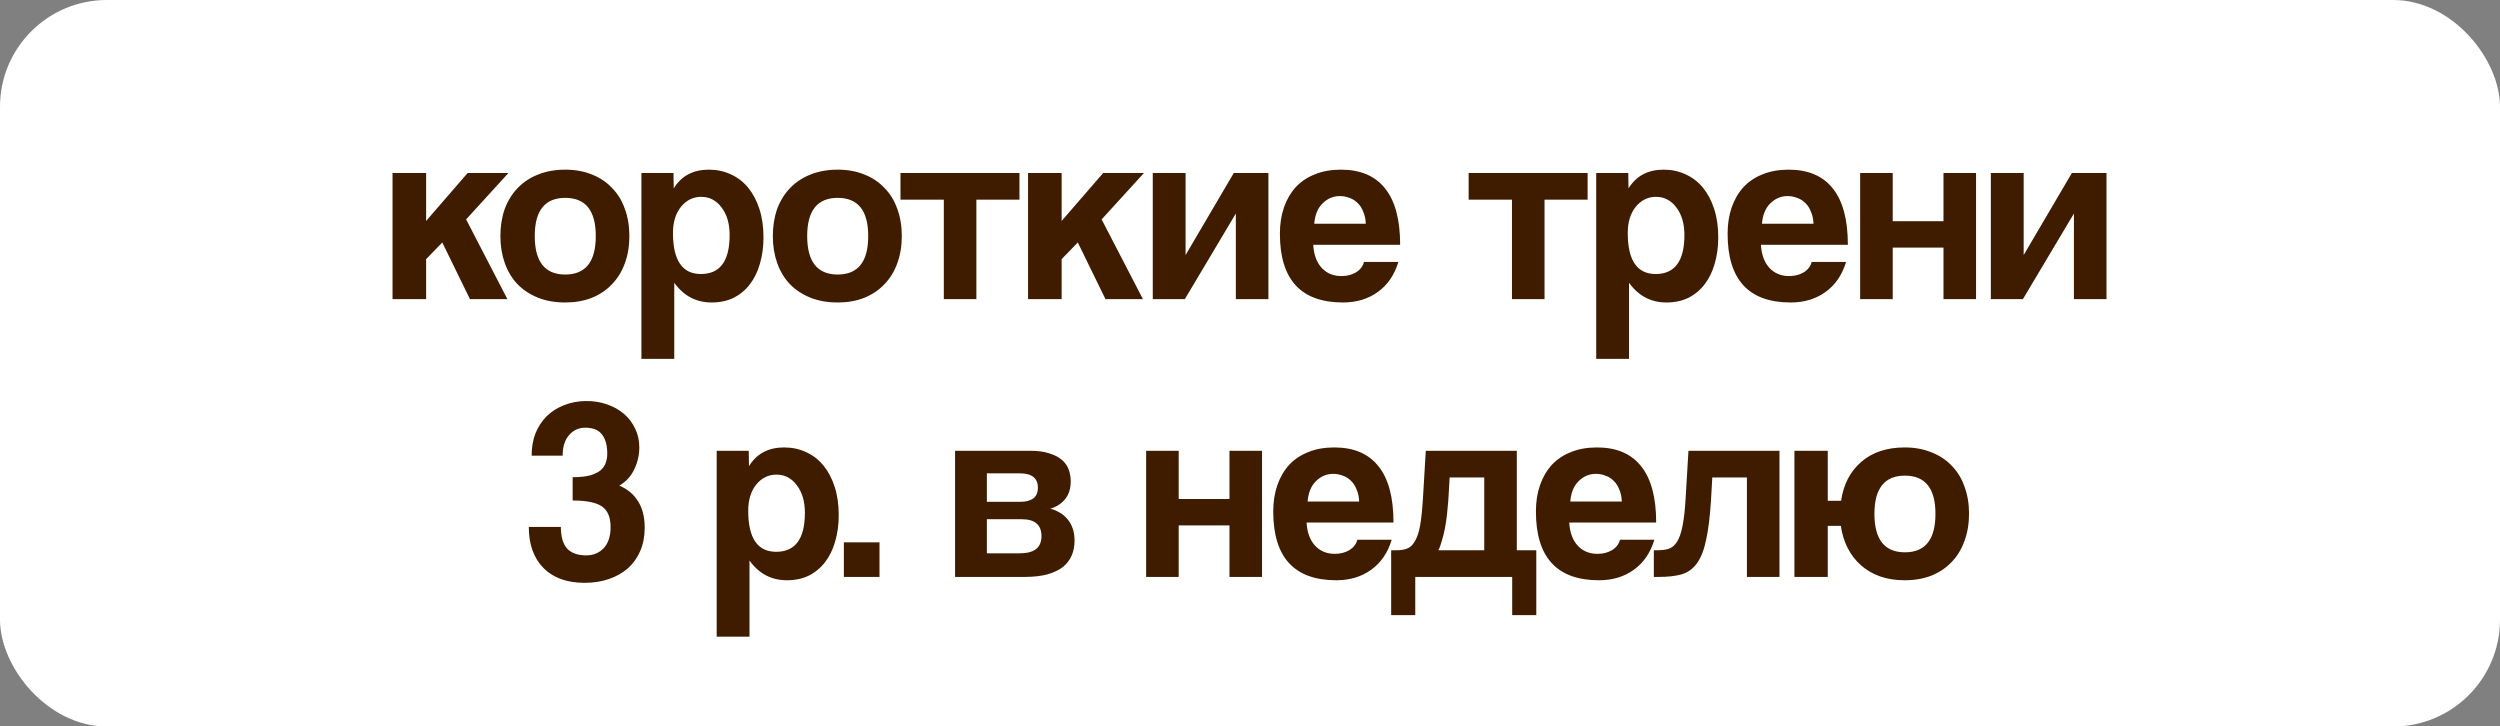
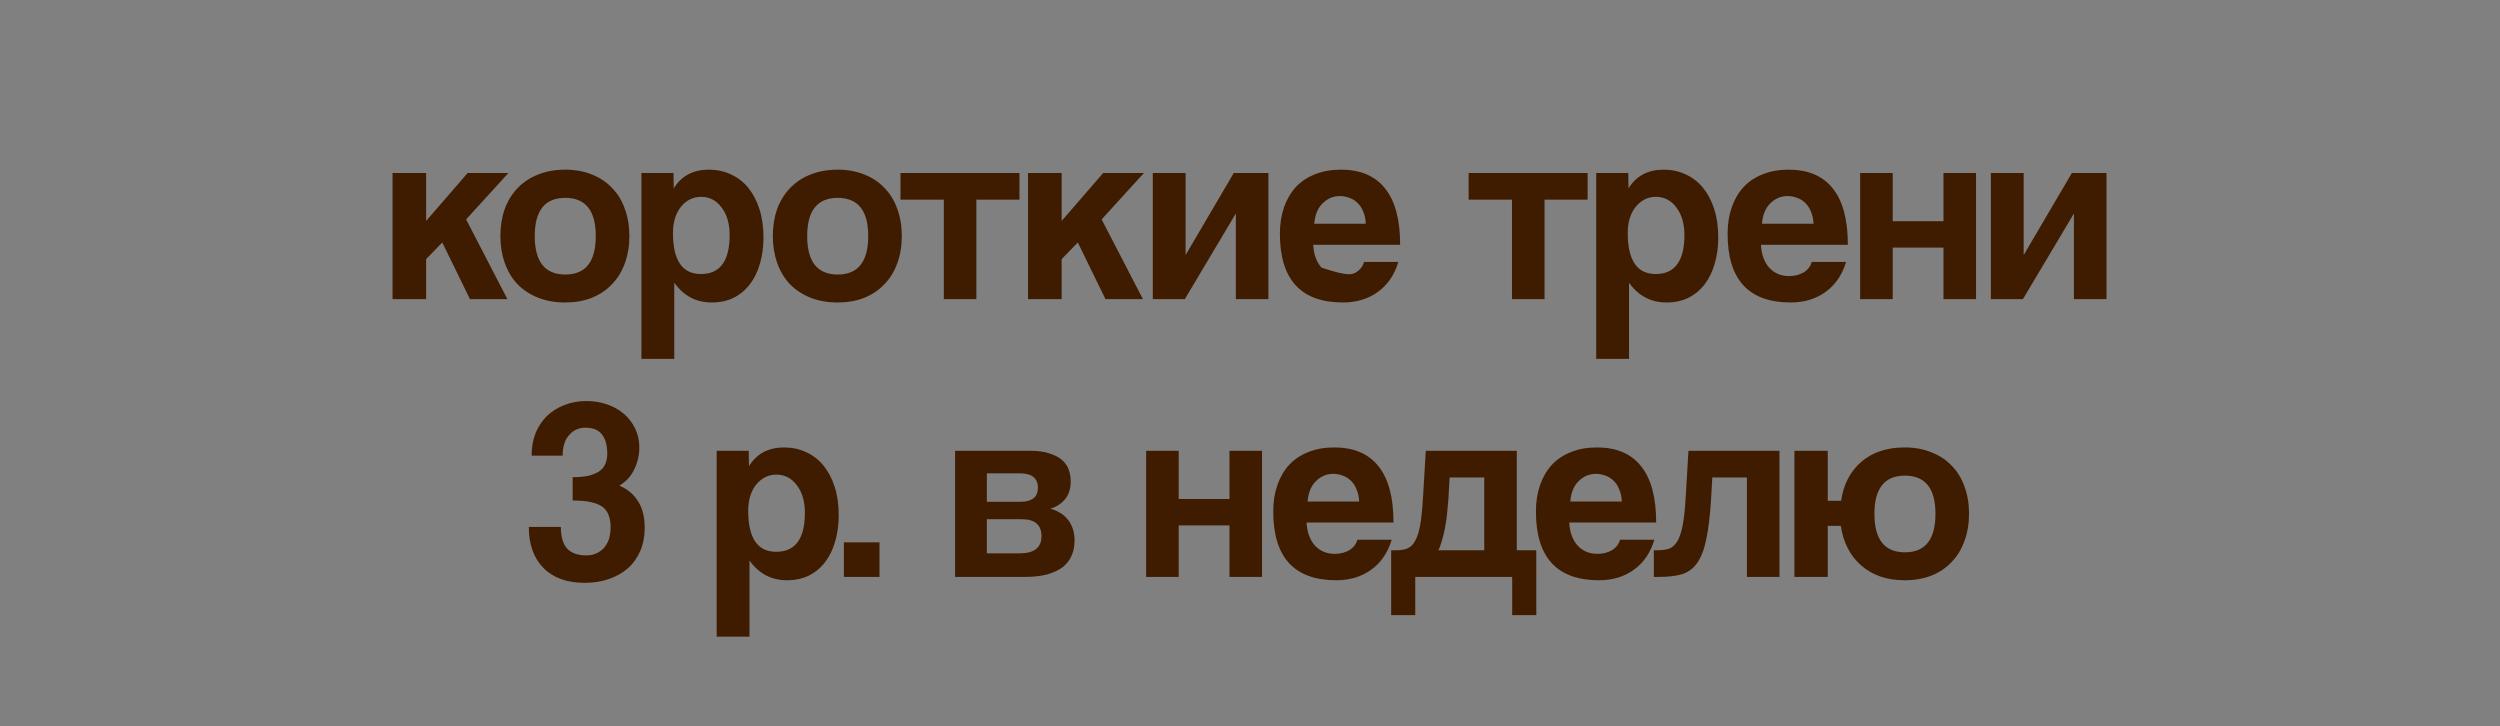
<svg xmlns="http://www.w3.org/2000/svg" width="234" height="68" viewBox="0 0 234 68" fill="none">
  <rect x="0" y="0" width="234" height="68" fill="#808080" stroke="none" />
-   <rect width="234" height="68" rx="10" fill="white" />
-   <path d="M43.989 28L41.397 22.696L39.885 24.256V28H36.741V16.192H39.885V20.68L43.773 16.192H47.589L43.629 20.536L47.493 28H43.989ZM52.909 25.696C54.813 25.696 55.765 24.496 55.765 22.096C55.765 19.712 54.813 18.52 52.909 18.52C51.005 18.52 50.053 19.712 50.053 22.096C50.053 24.496 51.005 25.696 52.909 25.696ZM52.909 28.312C51.949 28.312 51.093 28.16 50.341 27.856C49.589 27.552 48.949 27.128 48.421 26.584C47.909 26.04 47.517 25.384 47.245 24.616C46.973 23.848 46.837 23.008 46.837 22.096C46.837 21.168 46.973 20.32 47.245 19.552C47.533 18.784 47.941 18.128 48.469 17.584C48.997 17.04 49.629 16.624 50.365 16.336C51.117 16.032 51.965 15.88 52.909 15.88C53.837 15.88 54.669 16.032 55.405 16.336C56.141 16.624 56.765 17.04 57.277 17.584C57.805 18.112 58.205 18.76 58.477 19.528C58.765 20.296 58.909 21.152 58.909 22.096C58.909 23.04 58.765 23.896 58.477 24.664C58.205 25.416 57.805 26.064 57.277 26.608C56.765 27.152 56.133 27.576 55.381 27.88C54.645 28.168 53.821 28.312 52.909 28.312ZM65.606 25.648C67.398 25.648 68.294 24.432 68.294 22C68.294 20.944 68.046 20.088 67.55 19.432C67.054 18.76 66.414 18.424 65.63 18.424C64.878 18.424 64.246 18.736 63.734 19.36C63.238 19.984 62.99 20.8 62.99 21.808C62.99 24.368 63.862 25.648 65.606 25.648ZM60.038 33.592V16.192H63.038L63.062 17.632C63.782 16.464 64.878 15.88 66.35 15.88C67.086 15.88 67.766 16.024 68.39 16.312C69.03 16.6 69.574 17.016 70.022 17.56C70.47 18.104 70.822 18.768 71.078 19.552C71.334 20.336 71.462 21.224 71.462 22.216C71.462 23.112 71.35 23.936 71.126 24.688C70.918 25.424 70.606 26.064 70.19 26.608C69.774 27.152 69.262 27.576 68.654 27.88C68.062 28.168 67.382 28.312 66.614 28.312C65.158 28.312 63.99 27.696 63.11 26.464V33.592H60.038ZM78.409 25.696C80.313 25.696 81.265 24.496 81.265 22.096C81.265 19.712 80.313 18.52 78.409 18.52C76.505 18.52 75.553 19.712 75.553 22.096C75.553 24.496 76.505 25.696 78.409 25.696ZM78.409 28.312C77.449 28.312 76.593 28.16 75.841 27.856C75.089 27.552 74.449 27.128 73.921 26.584C73.409 26.04 73.017 25.384 72.745 24.616C72.473 23.848 72.337 23.008 72.337 22.096C72.337 21.168 72.473 20.32 72.745 19.552C73.033 18.784 73.441 18.128 73.969 17.584C74.497 17.04 75.129 16.624 75.865 16.336C76.617 16.032 77.465 15.88 78.409 15.88C79.337 15.88 80.169 16.032 80.905 16.336C81.641 16.624 82.265 17.04 82.777 17.584C83.305 18.112 83.705 18.76 83.977 19.528C84.265 20.296 84.409 21.152 84.409 22.096C84.409 23.04 84.265 23.896 83.977 24.664C83.705 25.416 83.305 26.064 82.777 26.608C82.265 27.152 81.633 27.576 80.881 27.88C80.145 28.168 79.321 28.312 78.409 28.312ZM88.341 28V18.688H84.285V16.192H95.421V18.688H91.389V28H88.341ZM103.474 28L100.882 22.696L99.37 24.256V28H96.226V16.192H99.37V20.68L103.258 16.192H107.074L103.114 20.536L106.978 28H103.474ZM107.899 28V16.192H110.971V23.872L115.483 16.192H118.723V28H115.675V19.984L110.899 28H107.899ZM127.838 20.944C127.822 20.512 127.742 20.136 127.598 19.816C127.47 19.48 127.294 19.208 127.07 19C126.846 18.776 126.59 18.616 126.302 18.52C126.014 18.408 125.718 18.352 125.414 18.352C124.79 18.352 124.246 18.584 123.782 19.048C123.334 19.496 123.078 20.128 123.014 20.944H127.838ZM122.918 22.912C122.966 23.808 123.222 24.52 123.686 25.048C124.166 25.576 124.79 25.84 125.558 25.84C126.07 25.84 126.518 25.728 126.902 25.504C127.302 25.264 127.558 24.936 127.67 24.52H130.886C130.518 25.736 129.878 26.672 128.966 27.328C128.054 27.984 126.966 28.312 125.702 28.312C121.766 28.312 119.798 26.168 119.798 21.88C119.798 20.968 119.926 20.144 120.182 19.408C120.438 18.672 120.806 18.04 121.286 17.512C121.782 16.984 122.382 16.584 123.086 16.312C123.79 16.024 124.598 15.88 125.51 15.88C127.334 15.88 128.71 16.464 129.638 17.632C130.582 18.8 131.054 20.56 131.054 22.912H122.918ZM141.521 28V18.688H137.465V16.192H148.601V18.688H144.569V28H141.521ZM154.973 25.648C156.765 25.648 157.661 24.432 157.661 22C157.661 20.944 157.413 20.088 156.917 19.432C156.421 18.76 155.781 18.424 154.997 18.424C154.245 18.424 153.613 18.736 153.101 19.36C152.605 19.984 152.357 20.8 152.357 21.808C152.357 24.368 153.229 25.648 154.973 25.648ZM149.405 33.592V16.192H152.405L152.429 17.632C153.149 16.464 154.245 15.88 155.717 15.88C156.453 15.88 157.133 16.024 157.757 16.312C158.397 16.6 158.941 17.016 159.389 17.56C159.837 18.104 160.189 18.768 160.445 19.552C160.701 20.336 160.829 21.224 160.829 22.216C160.829 23.112 160.717 23.936 160.493 24.688C160.285 25.424 159.973 26.064 159.557 26.608C159.141 27.152 158.629 27.576 158.021 27.88C157.429 28.168 156.749 28.312 155.981 28.312C154.525 28.312 153.357 27.696 152.477 26.464V33.592H149.405ZM169.744 20.944C169.728 20.512 169.648 20.136 169.504 19.816C169.376 19.48 169.2 19.208 168.976 19C168.752 18.776 168.496 18.616 168.208 18.52C167.92 18.408 167.624 18.352 167.32 18.352C166.696 18.352 166.152 18.584 165.688 19.048C165.24 19.496 164.984 20.128 164.92 20.944H169.744ZM164.824 22.912C164.872 23.808 165.128 24.52 165.592 25.048C166.072 25.576 166.696 25.84 167.464 25.84C167.976 25.84 168.424 25.728 168.808 25.504C169.208 25.264 169.464 24.936 169.576 24.52H172.792C172.424 25.736 171.784 26.672 170.872 27.328C169.96 27.984 168.872 28.312 167.608 28.312C163.672 28.312 161.704 26.168 161.704 21.88C161.704 20.968 161.832 20.144 162.088 19.408C162.344 18.672 162.712 18.04 163.192 17.512C163.688 16.984 164.288 16.584 164.992 16.312C165.696 16.024 166.504 15.88 167.416 15.88C169.24 15.88 170.616 16.464 171.544 17.632C172.488 18.8 172.96 20.56 172.96 22.912H164.824ZM174.11 28V16.192H177.158V20.704H181.91V16.192H184.958V28H181.91V23.176H177.158V28H174.11ZM186.344 28V16.192H189.416V23.872L193.928 16.192H197.168V28H194.12V19.984L189.344 28H186.344ZM53.6 44.664C54.272 44.664 54.816 44.608 55.232 44.496C55.664 44.368 55.992 44.208 56.216 44.016C56.456 43.808 56.616 43.576 56.696 43.32C56.792 43.048 56.84 42.768 56.84 42.48C56.84 41.68 56.672 41.072 56.336 40.656C56.016 40.24 55.496 40.032 54.776 40.032C54.168 40.032 53.664 40.264 53.264 40.728C52.864 41.176 52.664 41.816 52.664 42.648H49.76C49.76 41.88 49.88 41.184 50.12 40.56C50.376 39.936 50.728 39.4 51.176 38.952C51.64 38.504 52.184 38.16 52.808 37.92C53.448 37.664 54.144 37.536 54.896 37.536C55.584 37.536 56.224 37.64 56.816 37.848C57.424 38.056 57.952 38.352 58.4 38.736C58.848 39.12 59.2 39.584 59.456 40.128C59.712 40.656 59.84 41.24 59.84 41.88C59.84 42.6 59.68 43.288 59.36 43.944C59.056 44.584 58.592 45.088 57.968 45.456C58.736 45.776 59.32 46.264 59.72 46.92C60.136 47.56 60.344 48.384 60.344 49.392C60.344 50.192 60.208 50.912 59.936 51.552C59.664 52.192 59.28 52.736 58.784 53.184C58.288 53.616 57.696 53.952 57.008 54.192C56.32 54.432 55.56 54.552 54.728 54.552C53.064 54.552 51.776 54.088 50.864 53.16C49.952 52.232 49.496 50.952 49.496 49.32H52.496C52.496 50.248 52.696 50.928 53.096 51.36C53.496 51.776 54.088 51.984 54.872 51.984C55.528 51.984 56.072 51.76 56.504 51.312C56.936 50.848 57.152 50.192 57.152 49.344C57.152 48.416 56.88 47.768 56.336 47.4C55.808 47.032 54.896 46.848 53.6 46.848V44.664ZM72.649 51.648C74.441 51.648 75.337 50.432 75.337 48C75.337 46.944 75.089 46.088 74.593 45.432C74.097 44.76 73.457 44.424 72.673 44.424C71.921 44.424 71.289 44.736 70.777 45.36C70.281 45.984 70.033 46.8 70.033 47.808C70.033 50.368 70.905 51.648 72.649 51.648ZM67.081 59.592V42.192H70.081L70.105 43.632C70.825 42.464 71.921 41.88 73.393 41.88C74.129 41.88 74.809 42.024 75.433 42.312C76.073 42.6 76.617 43.016 77.065 43.56C77.513 44.104 77.865 44.768 78.121 45.552C78.377 46.336 78.505 47.224 78.505 48.216C78.505 49.112 78.393 49.936 78.169 50.688C77.961 51.424 77.649 52.064 77.233 52.608C76.817 53.152 76.305 53.576 75.697 53.88C75.105 54.168 74.425 54.312 73.657 54.312C72.201 54.312 71.033 53.696 70.153 52.464V59.592H67.081ZM78.986 54V50.76H82.322V54H78.986ZM89.395 54V42.192H96.427C97.131 42.192 97.723 42.272 98.203 42.432C98.683 42.576 99.075 42.776 99.379 43.032C99.683 43.288 99.899 43.592 100.027 43.944C100.155 44.296 100.219 44.664 100.219 45.048C100.219 45.752 100.035 46.32 99.667 46.752C99.315 47.168 98.859 47.456 98.299 47.616C98.587 47.68 98.867 47.792 99.139 47.952C99.411 48.096 99.651 48.288 99.859 48.528C100.083 48.768 100.259 49.064 100.387 49.416C100.515 49.752 100.579 50.152 100.579 50.616C100.579 51.112 100.491 51.568 100.315 51.984C100.139 52.4 99.867 52.76 99.499 53.064C99.131 53.352 98.643 53.584 98.035 53.76C97.443 53.92 96.731 54 95.899 54H89.395ZM95.443 51.792C96.803 51.792 97.483 51.256 97.483 50.184C97.483 49.128 96.867 48.6 95.635 48.6H92.371V51.792H95.443ZM95.515 46.968C96.027 46.968 96.427 46.864 96.715 46.656C97.003 46.432 97.147 46.096 97.147 45.648C97.147 44.752 96.579 44.304 95.443 44.304H92.371V46.968H95.515ZM107.278 54V42.192H110.326V46.704H115.078V42.192H118.126V54H115.078V49.176H110.326V54H107.278ZM127.216 46.944C127.2 46.512 127.12 46.136 126.976 45.816C126.848 45.48 126.672 45.208 126.448 45C126.224 44.776 125.968 44.616 125.68 44.52C125.392 44.408 125.096 44.352 124.792 44.352C124.168 44.352 123.624 44.584 123.16 45.048C122.712 45.496 122.456 46.128 122.392 46.944H127.216ZM122.296 48.912C122.344 49.808 122.6 50.52 123.064 51.048C123.544 51.576 124.168 51.84 124.936 51.84C125.448 51.84 125.896 51.728 126.28 51.504C126.68 51.264 126.936 50.936 127.048 50.52H130.264C129.896 51.736 129.256 52.672 128.344 53.328C127.432 53.984 126.344 54.312 125.08 54.312C121.144 54.312 119.176 52.168 119.176 47.88C119.176 46.968 119.304 46.144 119.56 45.408C119.816 44.672 120.184 44.04 120.664 43.512C121.16 42.984 121.76 42.584 122.464 42.312C123.168 42.024 123.976 41.88 124.888 41.88C126.712 41.88 128.088 42.464 129.016 43.632C129.96 44.8 130.432 46.56 130.432 48.912H122.296ZM130.213 57.576V51.504H130.717C131.117 51.504 131.453 51.448 131.725 51.336C132.013 51.224 132.253 50.992 132.445 50.64C132.653 50.288 132.813 49.8 132.925 49.176C133.037 48.536 133.125 47.688 133.189 46.632L133.453 42.192H141.973V51.504H143.797V57.576H141.541V54H132.469V57.576H130.213ZM135.685 44.688L135.565 46.8C135.533 47.2 135.493 47.632 135.445 48.096C135.397 48.544 135.333 48.984 135.253 49.416C135.173 49.832 135.077 50.224 134.965 50.592C134.869 50.96 134.757 51.264 134.629 51.504H138.925V44.688H135.685ZM151.802 46.944C151.786 46.512 151.706 46.136 151.562 45.816C151.434 45.48 151.258 45.208 151.034 45C150.81 44.776 150.554 44.616 150.266 44.52C149.978 44.408 149.682 44.352 149.378 44.352C148.754 44.352 148.21 44.584 147.746 45.048C147.298 45.496 147.042 46.128 146.978 46.944H151.802ZM146.882 48.912C146.93 49.808 147.186 50.52 147.65 51.048C148.13 51.576 148.754 51.84 149.522 51.84C150.034 51.84 150.482 51.728 150.866 51.504C151.266 51.264 151.522 50.936 151.634 50.52H154.85C154.482 51.736 153.842 52.672 152.93 53.328C152.018 53.984 150.93 54.312 149.666 54.312C145.73 54.312 143.762 52.168 143.762 47.88C143.762 46.968 143.89 46.144 144.146 45.408C144.402 44.672 144.77 44.04 145.25 43.512C145.746 42.984 146.346 42.584 147.05 42.312C147.754 42.024 148.562 41.88 149.474 41.88C151.298 41.88 152.674 42.464 153.602 43.632C154.546 44.8 155.018 46.56 155.018 48.912H146.882ZM163.511 54V44.688H160.271L160.151 46.8C160.055 48.336 159.903 49.576 159.695 50.52C159.503 51.464 159.215 52.2 158.831 52.728C158.463 53.24 157.983 53.584 157.391 53.76C156.815 53.92 156.111 54 155.279 54H154.799V51.504H155.111C155.543 51.504 155.911 51.456 156.215 51.36C156.519 51.248 156.775 51.024 156.983 50.688C157.191 50.352 157.359 49.864 157.487 49.224C157.615 48.584 157.711 47.72 157.775 46.632L158.039 42.192H166.559V54H163.511ZM167.958 54V42.192H171.078V46.872H172.326C172.55 45.336 173.182 44.12 174.222 43.224C175.262 42.328 176.614 41.88 178.278 41.88C179.206 41.88 180.038 42.032 180.774 42.336C181.526 42.624 182.158 43.04 182.67 43.584C183.198 44.112 183.598 44.76 183.87 45.528C184.158 46.296 184.302 47.144 184.302 48.072C184.302 49.016 184.158 49.872 183.87 50.64C183.598 51.408 183.198 52.064 182.67 52.608C182.158 53.152 181.526 53.576 180.774 53.88C180.038 54.168 179.206 54.312 178.278 54.312C177.43 54.312 176.662 54.192 175.974 53.952C175.302 53.712 174.71 53.368 174.198 52.92C173.686 52.472 173.27 51.936 172.95 51.312C172.63 50.688 172.414 49.992 172.302 49.224H171.078V54H167.958ZM178.302 51.696C180.206 51.696 181.158 50.496 181.158 48.096C181.158 45.712 180.206 44.52 178.302 44.52C176.398 44.52 175.446 45.712 175.446 48.096C175.446 50.496 176.398 51.696 178.302 51.696Z" fill="#3F1C00" />
+   <path d="M43.989 28L41.397 22.696L39.885 24.256V28H36.741V16.192H39.885V20.68L43.773 16.192H47.589L43.629 20.536L47.493 28H43.989ZM52.909 25.696C54.813 25.696 55.765 24.496 55.765 22.096C55.765 19.712 54.813 18.52 52.909 18.52C51.005 18.52 50.053 19.712 50.053 22.096C50.053 24.496 51.005 25.696 52.909 25.696ZM52.909 28.312C51.949 28.312 51.093 28.16 50.341 27.856C49.589 27.552 48.949 27.128 48.421 26.584C47.909 26.04 47.517 25.384 47.245 24.616C46.973 23.848 46.837 23.008 46.837 22.096C46.837 21.168 46.973 20.32 47.245 19.552C47.533 18.784 47.941 18.128 48.469 17.584C48.997 17.04 49.629 16.624 50.365 16.336C51.117 16.032 51.965 15.88 52.909 15.88C53.837 15.88 54.669 16.032 55.405 16.336C56.141 16.624 56.765 17.04 57.277 17.584C57.805 18.112 58.205 18.76 58.477 19.528C58.765 20.296 58.909 21.152 58.909 22.096C58.909 23.04 58.765 23.896 58.477 24.664C58.205 25.416 57.805 26.064 57.277 26.608C56.765 27.152 56.133 27.576 55.381 27.88C54.645 28.168 53.821 28.312 52.909 28.312ZM65.606 25.648C67.398 25.648 68.294 24.432 68.294 22C68.294 20.944 68.046 20.088 67.55 19.432C67.054 18.76 66.414 18.424 65.63 18.424C64.878 18.424 64.246 18.736 63.734 19.36C63.238 19.984 62.99 20.8 62.99 21.808C62.99 24.368 63.862 25.648 65.606 25.648ZM60.038 33.592V16.192H63.038L63.062 17.632C63.782 16.464 64.878 15.88 66.35 15.88C67.086 15.88 67.766 16.024 68.39 16.312C69.03 16.6 69.574 17.016 70.022 17.56C70.47 18.104 70.822 18.768 71.078 19.552C71.334 20.336 71.462 21.224 71.462 22.216C71.462 23.112 71.35 23.936 71.126 24.688C70.918 25.424 70.606 26.064 70.19 26.608C69.774 27.152 69.262 27.576 68.654 27.88C68.062 28.168 67.382 28.312 66.614 28.312C65.158 28.312 63.99 27.696 63.11 26.464V33.592H60.038ZM78.409 25.696C80.313 25.696 81.265 24.496 81.265 22.096C81.265 19.712 80.313 18.52 78.409 18.52C76.505 18.52 75.553 19.712 75.553 22.096C75.553 24.496 76.505 25.696 78.409 25.696ZM78.409 28.312C77.449 28.312 76.593 28.16 75.841 27.856C75.089 27.552 74.449 27.128 73.921 26.584C73.409 26.04 73.017 25.384 72.745 24.616C72.473 23.848 72.337 23.008 72.337 22.096C72.337 21.168 72.473 20.32 72.745 19.552C73.033 18.784 73.441 18.128 73.969 17.584C74.497 17.04 75.129 16.624 75.865 16.336C76.617 16.032 77.465 15.88 78.409 15.88C79.337 15.88 80.169 16.032 80.905 16.336C81.641 16.624 82.265 17.04 82.777 17.584C83.305 18.112 83.705 18.76 83.977 19.528C84.265 20.296 84.409 21.152 84.409 22.096C84.409 23.04 84.265 23.896 83.977 24.664C83.705 25.416 83.305 26.064 82.777 26.608C82.265 27.152 81.633 27.576 80.881 27.88C80.145 28.168 79.321 28.312 78.409 28.312ZM88.341 28V18.688H84.285V16.192H95.421V18.688H91.389V28H88.341ZM103.474 28L100.882 22.696L99.37 24.256V28H96.226V16.192H99.37V20.68L103.258 16.192H107.074L103.114 20.536L106.978 28H103.474ZM107.899 28V16.192H110.971V23.872L115.483 16.192H118.723V28H115.675V19.984L110.899 28H107.899ZM127.838 20.944C127.822 20.512 127.742 20.136 127.598 19.816C127.47 19.48 127.294 19.208 127.07 19C126.846 18.776 126.59 18.616 126.302 18.52C126.014 18.408 125.718 18.352 125.414 18.352C124.79 18.352 124.246 18.584 123.782 19.048C123.334 19.496 123.078 20.128 123.014 20.944H127.838ZM122.918 22.912C122.966 23.808 123.222 24.52 123.686 25.048C126.07 25.84 126.518 25.728 126.902 25.504C127.302 25.264 127.558 24.936 127.67 24.52H130.886C130.518 25.736 129.878 26.672 128.966 27.328C128.054 27.984 126.966 28.312 125.702 28.312C121.766 28.312 119.798 26.168 119.798 21.88C119.798 20.968 119.926 20.144 120.182 19.408C120.438 18.672 120.806 18.04 121.286 17.512C121.782 16.984 122.382 16.584 123.086 16.312C123.79 16.024 124.598 15.88 125.51 15.88C127.334 15.88 128.71 16.464 129.638 17.632C130.582 18.8 131.054 20.56 131.054 22.912H122.918ZM141.521 28V18.688H137.465V16.192H148.601V18.688H144.569V28H141.521ZM154.973 25.648C156.765 25.648 157.661 24.432 157.661 22C157.661 20.944 157.413 20.088 156.917 19.432C156.421 18.76 155.781 18.424 154.997 18.424C154.245 18.424 153.613 18.736 153.101 19.36C152.605 19.984 152.357 20.8 152.357 21.808C152.357 24.368 153.229 25.648 154.973 25.648ZM149.405 33.592V16.192H152.405L152.429 17.632C153.149 16.464 154.245 15.88 155.717 15.88C156.453 15.88 157.133 16.024 157.757 16.312C158.397 16.6 158.941 17.016 159.389 17.56C159.837 18.104 160.189 18.768 160.445 19.552C160.701 20.336 160.829 21.224 160.829 22.216C160.829 23.112 160.717 23.936 160.493 24.688C160.285 25.424 159.973 26.064 159.557 26.608C159.141 27.152 158.629 27.576 158.021 27.88C157.429 28.168 156.749 28.312 155.981 28.312C154.525 28.312 153.357 27.696 152.477 26.464V33.592H149.405ZM169.744 20.944C169.728 20.512 169.648 20.136 169.504 19.816C169.376 19.48 169.2 19.208 168.976 19C168.752 18.776 168.496 18.616 168.208 18.52C167.92 18.408 167.624 18.352 167.32 18.352C166.696 18.352 166.152 18.584 165.688 19.048C165.24 19.496 164.984 20.128 164.92 20.944H169.744ZM164.824 22.912C164.872 23.808 165.128 24.52 165.592 25.048C166.072 25.576 166.696 25.84 167.464 25.84C167.976 25.84 168.424 25.728 168.808 25.504C169.208 25.264 169.464 24.936 169.576 24.52H172.792C172.424 25.736 171.784 26.672 170.872 27.328C169.96 27.984 168.872 28.312 167.608 28.312C163.672 28.312 161.704 26.168 161.704 21.88C161.704 20.968 161.832 20.144 162.088 19.408C162.344 18.672 162.712 18.04 163.192 17.512C163.688 16.984 164.288 16.584 164.992 16.312C165.696 16.024 166.504 15.88 167.416 15.88C169.24 15.88 170.616 16.464 171.544 17.632C172.488 18.8 172.96 20.56 172.96 22.912H164.824ZM174.11 28V16.192H177.158V20.704H181.91V16.192H184.958V28H181.91V23.176H177.158V28H174.11ZM186.344 28V16.192H189.416V23.872L193.928 16.192H197.168V28H194.12V19.984L189.344 28H186.344ZM53.6 44.664C54.272 44.664 54.816 44.608 55.232 44.496C55.664 44.368 55.992 44.208 56.216 44.016C56.456 43.808 56.616 43.576 56.696 43.32C56.792 43.048 56.84 42.768 56.84 42.48C56.84 41.68 56.672 41.072 56.336 40.656C56.016 40.24 55.496 40.032 54.776 40.032C54.168 40.032 53.664 40.264 53.264 40.728C52.864 41.176 52.664 41.816 52.664 42.648H49.76C49.76 41.88 49.88 41.184 50.12 40.56C50.376 39.936 50.728 39.4 51.176 38.952C51.64 38.504 52.184 38.16 52.808 37.92C53.448 37.664 54.144 37.536 54.896 37.536C55.584 37.536 56.224 37.64 56.816 37.848C57.424 38.056 57.952 38.352 58.4 38.736C58.848 39.12 59.2 39.584 59.456 40.128C59.712 40.656 59.84 41.24 59.84 41.88C59.84 42.6 59.68 43.288 59.36 43.944C59.056 44.584 58.592 45.088 57.968 45.456C58.736 45.776 59.32 46.264 59.72 46.92C60.136 47.56 60.344 48.384 60.344 49.392C60.344 50.192 60.208 50.912 59.936 51.552C59.664 52.192 59.28 52.736 58.784 53.184C58.288 53.616 57.696 53.952 57.008 54.192C56.32 54.432 55.56 54.552 54.728 54.552C53.064 54.552 51.776 54.088 50.864 53.16C49.952 52.232 49.496 50.952 49.496 49.32H52.496C52.496 50.248 52.696 50.928 53.096 51.36C53.496 51.776 54.088 51.984 54.872 51.984C55.528 51.984 56.072 51.76 56.504 51.312C56.936 50.848 57.152 50.192 57.152 49.344C57.152 48.416 56.88 47.768 56.336 47.4C55.808 47.032 54.896 46.848 53.6 46.848V44.664ZM72.649 51.648C74.441 51.648 75.337 50.432 75.337 48C75.337 46.944 75.089 46.088 74.593 45.432C74.097 44.76 73.457 44.424 72.673 44.424C71.921 44.424 71.289 44.736 70.777 45.36C70.281 45.984 70.033 46.8 70.033 47.808C70.033 50.368 70.905 51.648 72.649 51.648ZM67.081 59.592V42.192H70.081L70.105 43.632C70.825 42.464 71.921 41.88 73.393 41.88C74.129 41.88 74.809 42.024 75.433 42.312C76.073 42.6 76.617 43.016 77.065 43.56C77.513 44.104 77.865 44.768 78.121 45.552C78.377 46.336 78.505 47.224 78.505 48.216C78.505 49.112 78.393 49.936 78.169 50.688C77.961 51.424 77.649 52.064 77.233 52.608C76.817 53.152 76.305 53.576 75.697 53.88C75.105 54.168 74.425 54.312 73.657 54.312C72.201 54.312 71.033 53.696 70.153 52.464V59.592H67.081ZM78.986 54V50.76H82.322V54H78.986ZM89.395 54V42.192H96.427C97.131 42.192 97.723 42.272 98.203 42.432C98.683 42.576 99.075 42.776 99.379 43.032C99.683 43.288 99.899 43.592 100.027 43.944C100.155 44.296 100.219 44.664 100.219 45.048C100.219 45.752 100.035 46.32 99.667 46.752C99.315 47.168 98.859 47.456 98.299 47.616C98.587 47.68 98.867 47.792 99.139 47.952C99.411 48.096 99.651 48.288 99.859 48.528C100.083 48.768 100.259 49.064 100.387 49.416C100.515 49.752 100.579 50.152 100.579 50.616C100.579 51.112 100.491 51.568 100.315 51.984C100.139 52.4 99.867 52.76 99.499 53.064C99.131 53.352 98.643 53.584 98.035 53.76C97.443 53.92 96.731 54 95.899 54H89.395ZM95.443 51.792C96.803 51.792 97.483 51.256 97.483 50.184C97.483 49.128 96.867 48.6 95.635 48.6H92.371V51.792H95.443ZM95.515 46.968C96.027 46.968 96.427 46.864 96.715 46.656C97.003 46.432 97.147 46.096 97.147 45.648C97.147 44.752 96.579 44.304 95.443 44.304H92.371V46.968H95.515ZM107.278 54V42.192H110.326V46.704H115.078V42.192H118.126V54H115.078V49.176H110.326V54H107.278ZM127.216 46.944C127.2 46.512 127.12 46.136 126.976 45.816C126.848 45.48 126.672 45.208 126.448 45C126.224 44.776 125.968 44.616 125.68 44.52C125.392 44.408 125.096 44.352 124.792 44.352C124.168 44.352 123.624 44.584 123.16 45.048C122.712 45.496 122.456 46.128 122.392 46.944H127.216ZM122.296 48.912C122.344 49.808 122.6 50.52 123.064 51.048C123.544 51.576 124.168 51.84 124.936 51.84C125.448 51.84 125.896 51.728 126.28 51.504C126.68 51.264 126.936 50.936 127.048 50.52H130.264C129.896 51.736 129.256 52.672 128.344 53.328C127.432 53.984 126.344 54.312 125.08 54.312C121.144 54.312 119.176 52.168 119.176 47.88C119.176 46.968 119.304 46.144 119.56 45.408C119.816 44.672 120.184 44.04 120.664 43.512C121.16 42.984 121.76 42.584 122.464 42.312C123.168 42.024 123.976 41.88 124.888 41.88C126.712 41.88 128.088 42.464 129.016 43.632C129.96 44.8 130.432 46.56 130.432 48.912H122.296ZM130.213 57.576V51.504H130.717C131.117 51.504 131.453 51.448 131.725 51.336C132.013 51.224 132.253 50.992 132.445 50.64C132.653 50.288 132.813 49.8 132.925 49.176C133.037 48.536 133.125 47.688 133.189 46.632L133.453 42.192H141.973V51.504H143.797V57.576H141.541V54H132.469V57.576H130.213ZM135.685 44.688L135.565 46.8C135.533 47.2 135.493 47.632 135.445 48.096C135.397 48.544 135.333 48.984 135.253 49.416C135.173 49.832 135.077 50.224 134.965 50.592C134.869 50.96 134.757 51.264 134.629 51.504H138.925V44.688H135.685ZM151.802 46.944C151.786 46.512 151.706 46.136 151.562 45.816C151.434 45.48 151.258 45.208 151.034 45C150.81 44.776 150.554 44.616 150.266 44.52C149.978 44.408 149.682 44.352 149.378 44.352C148.754 44.352 148.21 44.584 147.746 45.048C147.298 45.496 147.042 46.128 146.978 46.944H151.802ZM146.882 48.912C146.93 49.808 147.186 50.52 147.65 51.048C148.13 51.576 148.754 51.84 149.522 51.84C150.034 51.84 150.482 51.728 150.866 51.504C151.266 51.264 151.522 50.936 151.634 50.52H154.85C154.482 51.736 153.842 52.672 152.93 53.328C152.018 53.984 150.93 54.312 149.666 54.312C145.73 54.312 143.762 52.168 143.762 47.88C143.762 46.968 143.89 46.144 144.146 45.408C144.402 44.672 144.77 44.04 145.25 43.512C145.746 42.984 146.346 42.584 147.05 42.312C147.754 42.024 148.562 41.88 149.474 41.88C151.298 41.88 152.674 42.464 153.602 43.632C154.546 44.8 155.018 46.56 155.018 48.912H146.882ZM163.511 54V44.688H160.271L160.151 46.8C160.055 48.336 159.903 49.576 159.695 50.52C159.503 51.464 159.215 52.2 158.831 52.728C158.463 53.24 157.983 53.584 157.391 53.76C156.815 53.92 156.111 54 155.279 54H154.799V51.504H155.111C155.543 51.504 155.911 51.456 156.215 51.36C156.519 51.248 156.775 51.024 156.983 50.688C157.191 50.352 157.359 49.864 157.487 49.224C157.615 48.584 157.711 47.72 157.775 46.632L158.039 42.192H166.559V54H163.511ZM167.958 54V42.192H171.078V46.872H172.326C172.55 45.336 173.182 44.12 174.222 43.224C175.262 42.328 176.614 41.88 178.278 41.88C179.206 41.88 180.038 42.032 180.774 42.336C181.526 42.624 182.158 43.04 182.67 43.584C183.198 44.112 183.598 44.76 183.87 45.528C184.158 46.296 184.302 47.144 184.302 48.072C184.302 49.016 184.158 49.872 183.87 50.64C183.598 51.408 183.198 52.064 182.67 52.608C182.158 53.152 181.526 53.576 180.774 53.88C180.038 54.168 179.206 54.312 178.278 54.312C177.43 54.312 176.662 54.192 175.974 53.952C175.302 53.712 174.71 53.368 174.198 52.92C173.686 52.472 173.27 51.936 172.95 51.312C172.63 50.688 172.414 49.992 172.302 49.224H171.078V54H167.958ZM178.302 51.696C180.206 51.696 181.158 50.496 181.158 48.096C181.158 45.712 180.206 44.52 178.302 44.52C176.398 44.52 175.446 45.712 175.446 48.096C175.446 50.496 176.398 51.696 178.302 51.696Z" fill="#3F1C00" />
</svg>